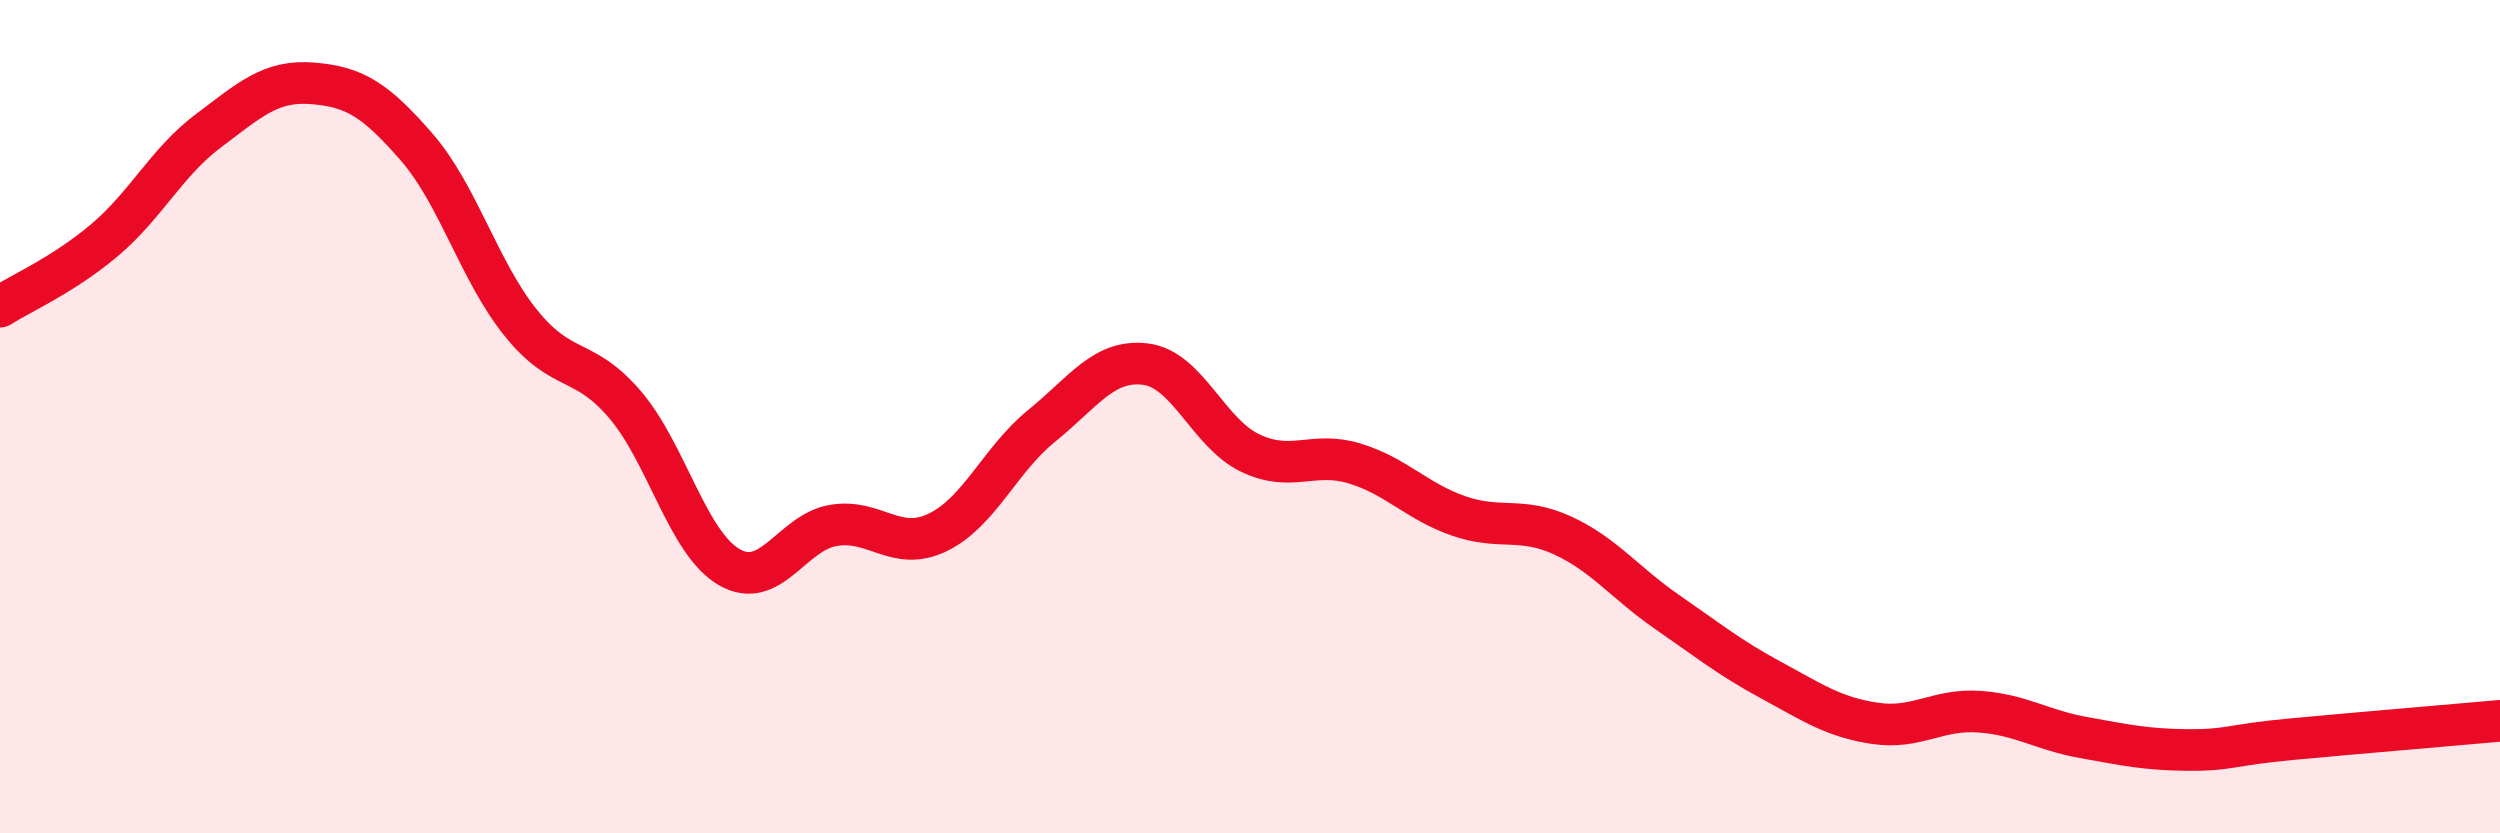
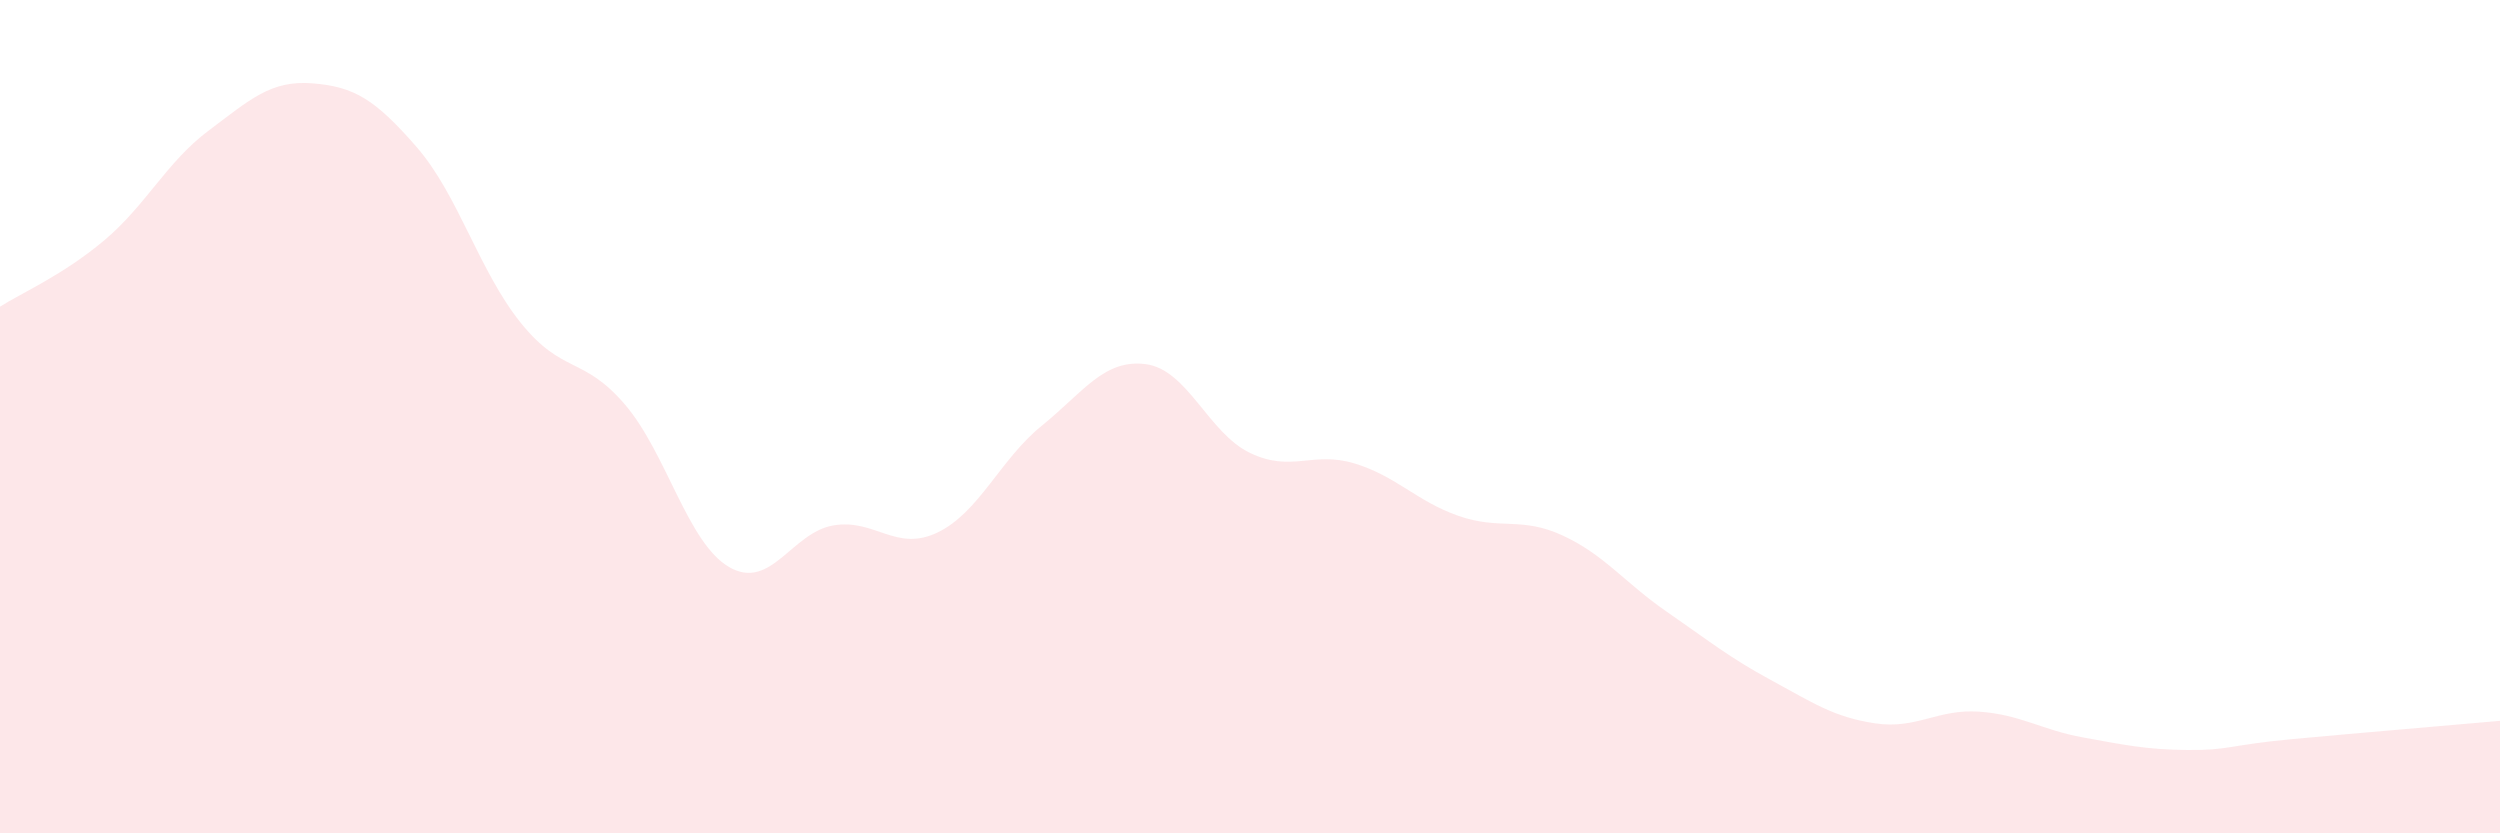
<svg xmlns="http://www.w3.org/2000/svg" width="60" height="20" viewBox="0 0 60 20">
  <path d="M 0,7.36 C 0.5,7.04 1.5,6.61 2.5,5.77 C 3.5,4.93 4,3.89 5,3.14 C 6,2.39 6.5,1.92 7.5,2 C 8.5,2.08 9,2.38 10,3.53 C 11,4.68 11.5,6.51 12.5,7.75 C 13.5,8.99 14,8.54 15,9.71 C 16,10.88 16.5,13.03 17.5,13.61 C 18.5,14.19 19,12.78 20,12.61 C 21,12.44 21.5,13.26 22.5,12.78 C 23.5,12.3 24,11.03 25,10.22 C 26,9.41 26.5,8.61 27.5,8.74 C 28.5,8.87 29,10.39 30,10.87 C 31,11.35 31.5,10.82 32.5,11.12 C 33.5,11.42 34,12.03 35,12.38 C 36,12.73 36.5,12.39 37.5,12.85 C 38.5,13.31 39,13.99 40,14.68 C 41,15.37 41.5,15.78 42.5,16.32 C 43.5,16.86 44,17.21 45,17.36 C 46,17.51 46.5,17.01 47.5,17.08 C 48.5,17.15 49,17.52 50,17.7 C 51,17.88 51.5,17.99 52.5,18 C 53.5,18.01 53.5,17.88 55,17.74 C 56.5,17.6 59,17.39 60,17.3L60 20L0 20Z" fill="#EB0A25" opacity="0.1" stroke-linecap="round" stroke-linejoin="round" />
-   <path d="M 0,7.36 C 0.5,7.04 1.5,6.61 2.5,5.77 C 3.5,4.93 4,3.89 5,3.14 C 6,2.39 6.5,1.92 7.5,2 C 8.5,2.08 9,2.38 10,3.53 C 11,4.68 11.5,6.51 12.5,7.75 C 13.5,8.99 14,8.54 15,9.71 C 16,10.88 16.5,13.03 17.5,13.61 C 18.5,14.19 19,12.78 20,12.61 C 21,12.44 21.5,13.26 22.5,12.78 C 23.5,12.3 24,11.03 25,10.22 C 26,9.41 26.5,8.61 27.5,8.74 C 28.5,8.87 29,10.39 30,10.87 C 31,11.35 31.5,10.82 32.5,11.12 C 33.5,11.42 34,12.03 35,12.38 C 36,12.73 36.5,12.39 37.5,12.85 C 38.5,13.31 39,13.99 40,14.68 C 41,15.37 41.5,15.78 42.5,16.32 C 43.5,16.86 44,17.21 45,17.36 C 46,17.51 46.5,17.01 47.5,17.08 C 48.5,17.15 49,17.52 50,17.7 C 51,17.88 51.5,17.99 52.5,18 C 53.5,18.01 53.5,17.88 55,17.74 C 56.5,17.6 59,17.39 60,17.3" stroke="#EB0A25" stroke-width="1" fill="none" stroke-linecap="round" stroke-linejoin="round" />
</svg>